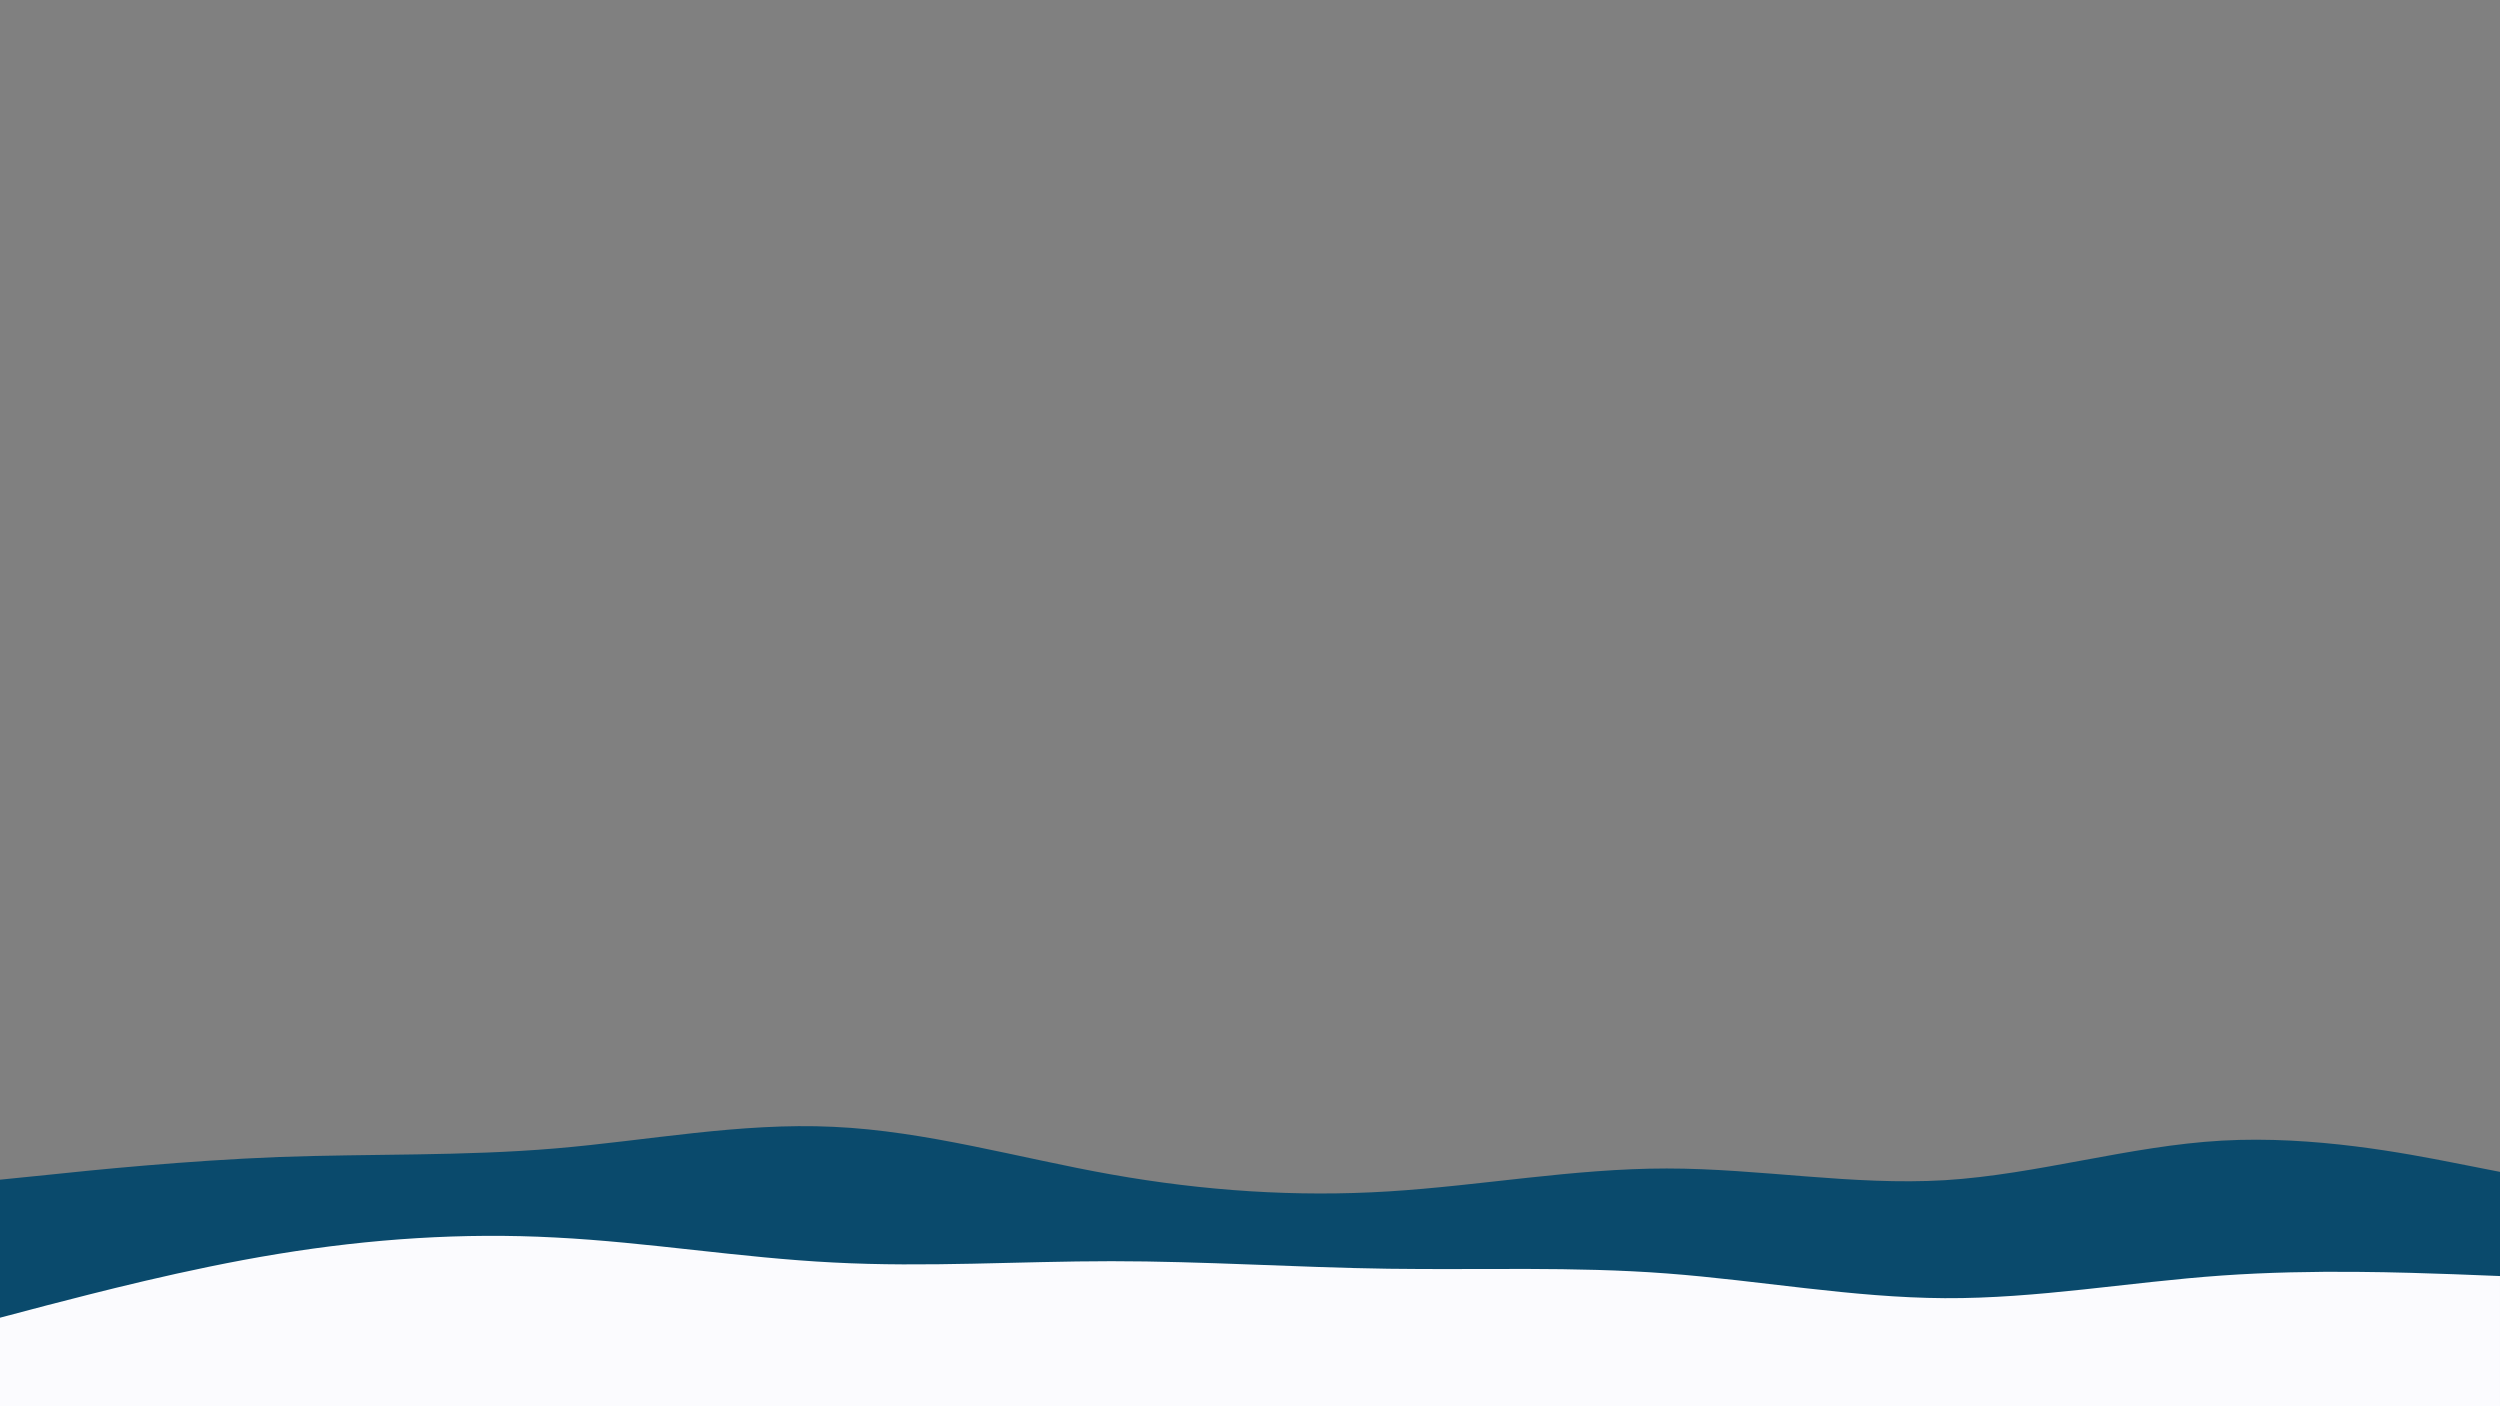
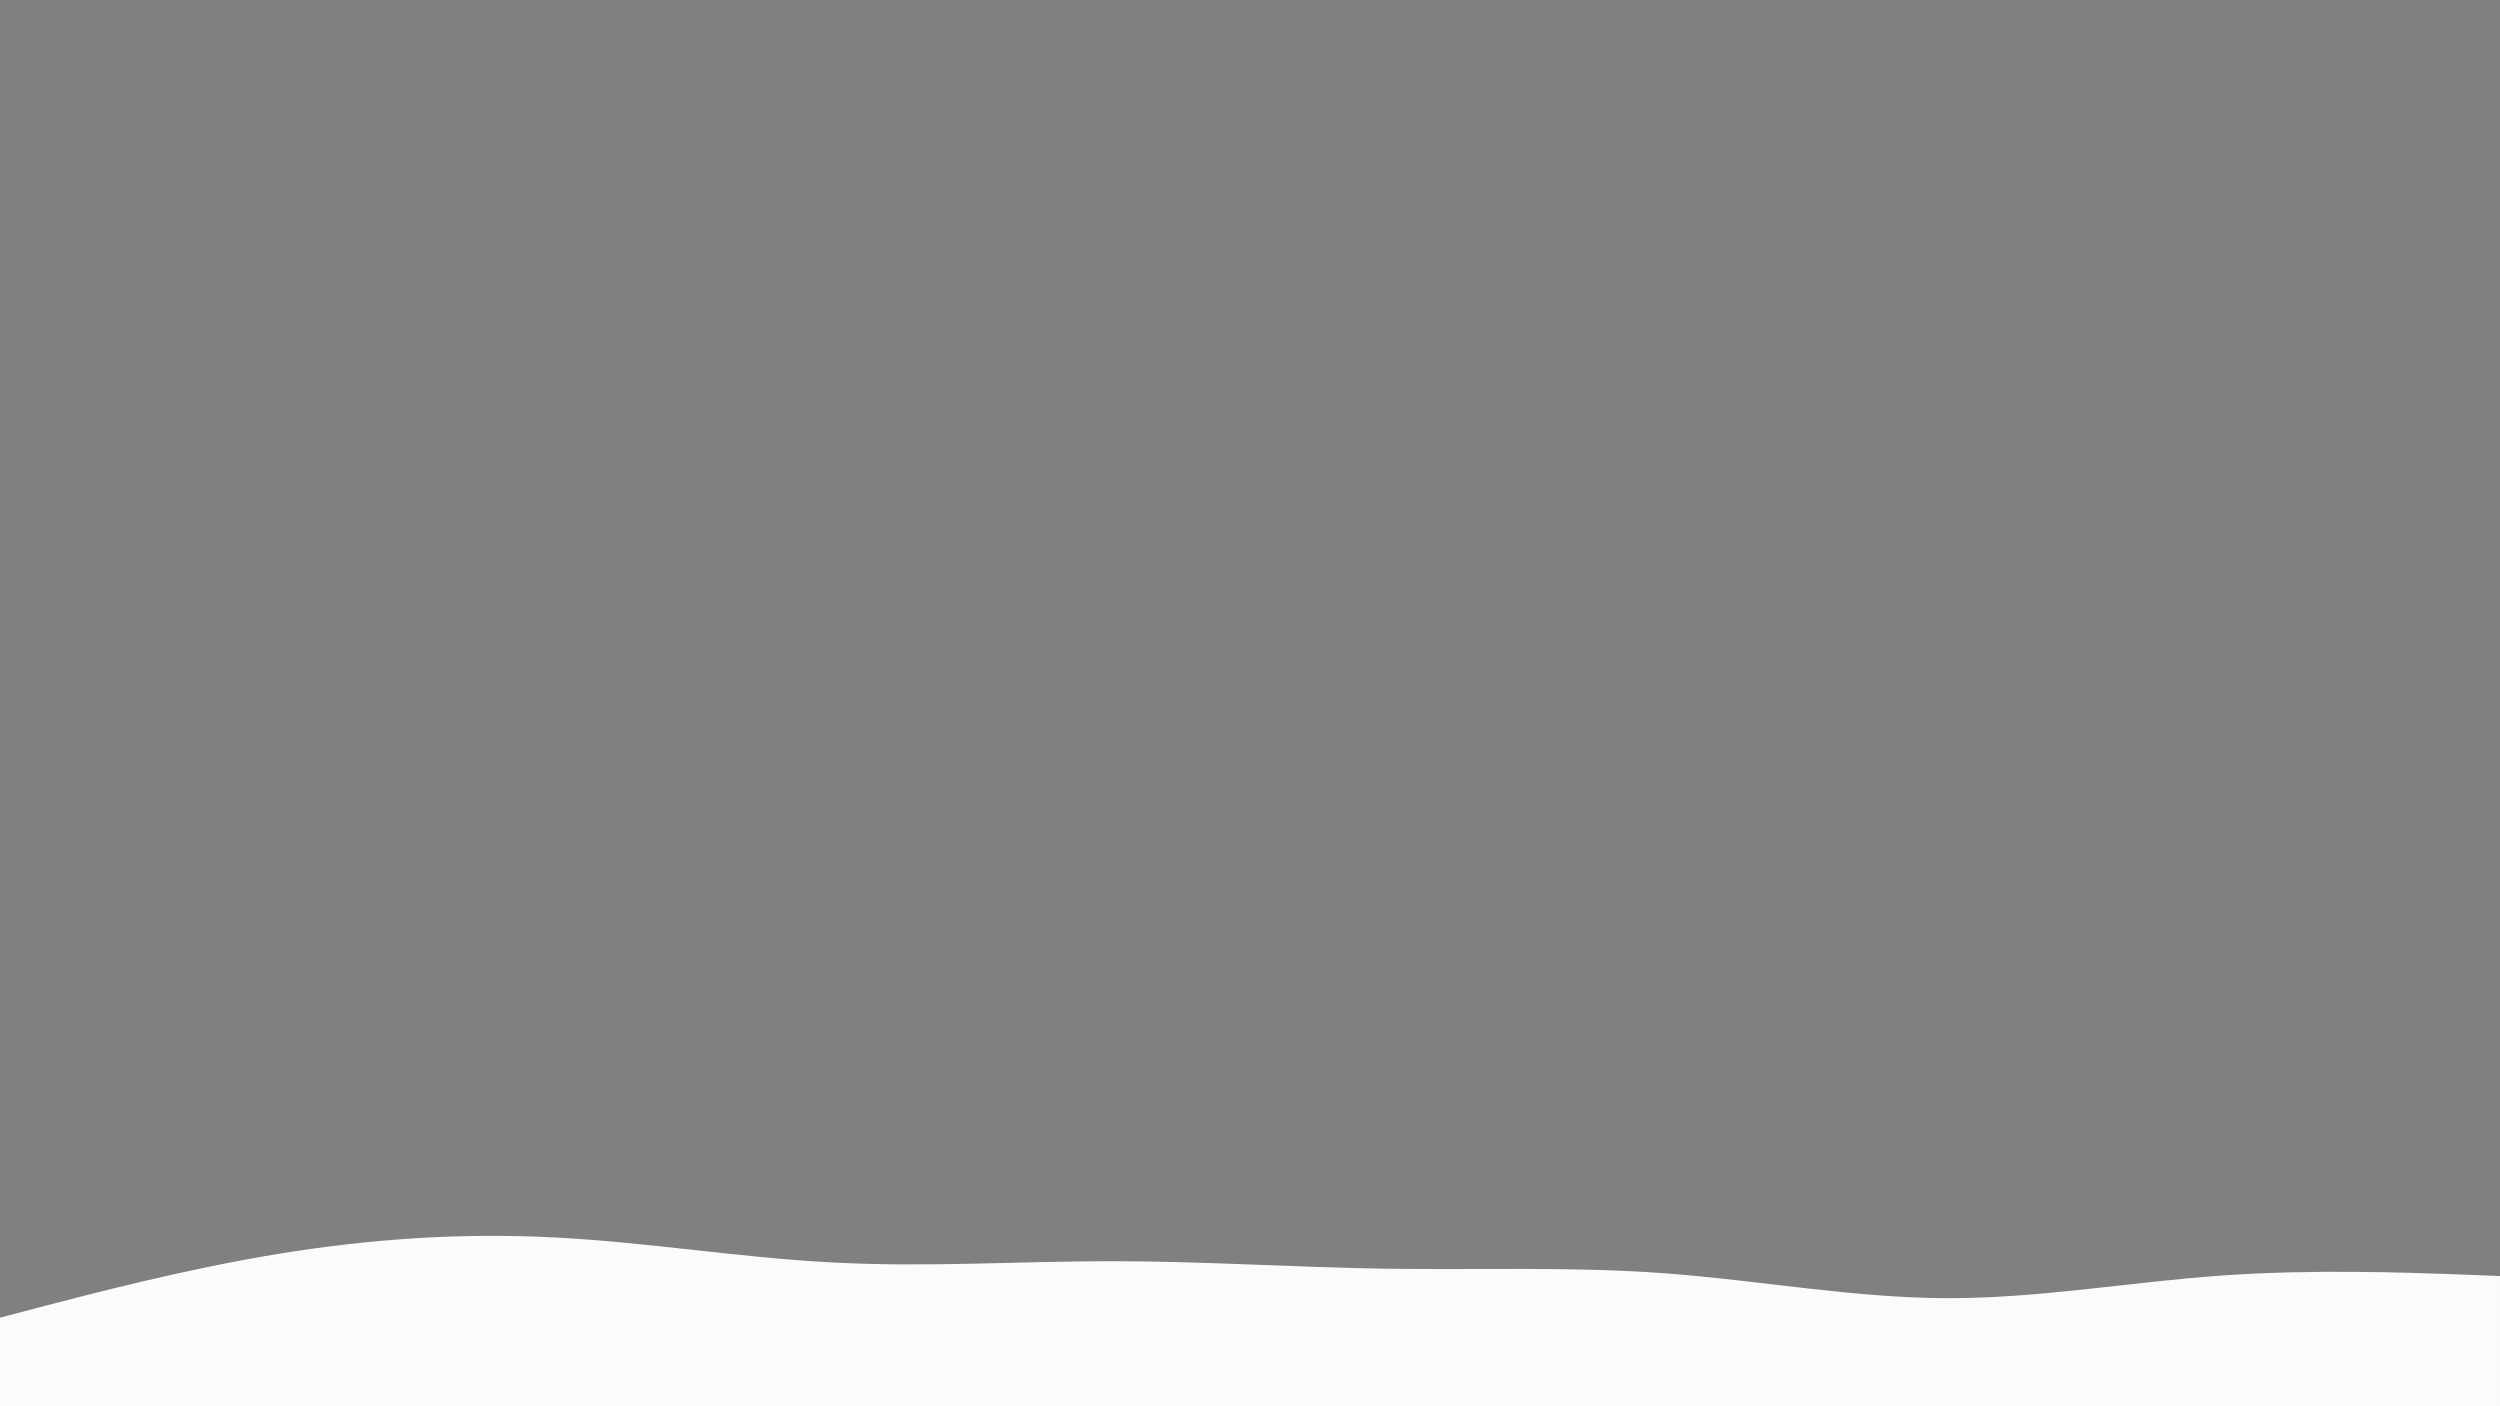
<svg xmlns="http://www.w3.org/2000/svg" width="960" height="540">
  <rect width="100%" height="100%" fill="#808080" stroke="none" />
-   <path fill="#0a4a6c" d="m0 453 17.8-1.8c17.9-1.9 53.5-5.5 89-6.9 35.5-1.3 70.9-.3 106.4-3.3s71.1-10 106.8-8.3c35.7 1.6 71.3 12 106.8 18.3s70.9 8.7 106.4 6.5 71.1-8.8 106.8-8.8 71.3 6.6 106.8 4.5c35.5-2.2 70.9-13.2 106.4-15.2s71.1 5 89 8.5L960 450v91H0Z" />
  <path fill="#fbfbfe" d="m0 506 17.8-4.7c17.9-4.6 53.5-14 89-19.8s70.9-8.2 106.4-6.3c35.5 1.8 71.1 7.8 106.8 9.6 35.7 1.9 71.3-.5 106.8-.5s70.9 2.4 106.4 2.9 71.1-.9 106.8 1.8 71.3 9.3 106.8 9.5 70.9-6.2 106.4-8.7 71.1-1.1 89-.5l17.8.7v51H0Z" />
</svg>